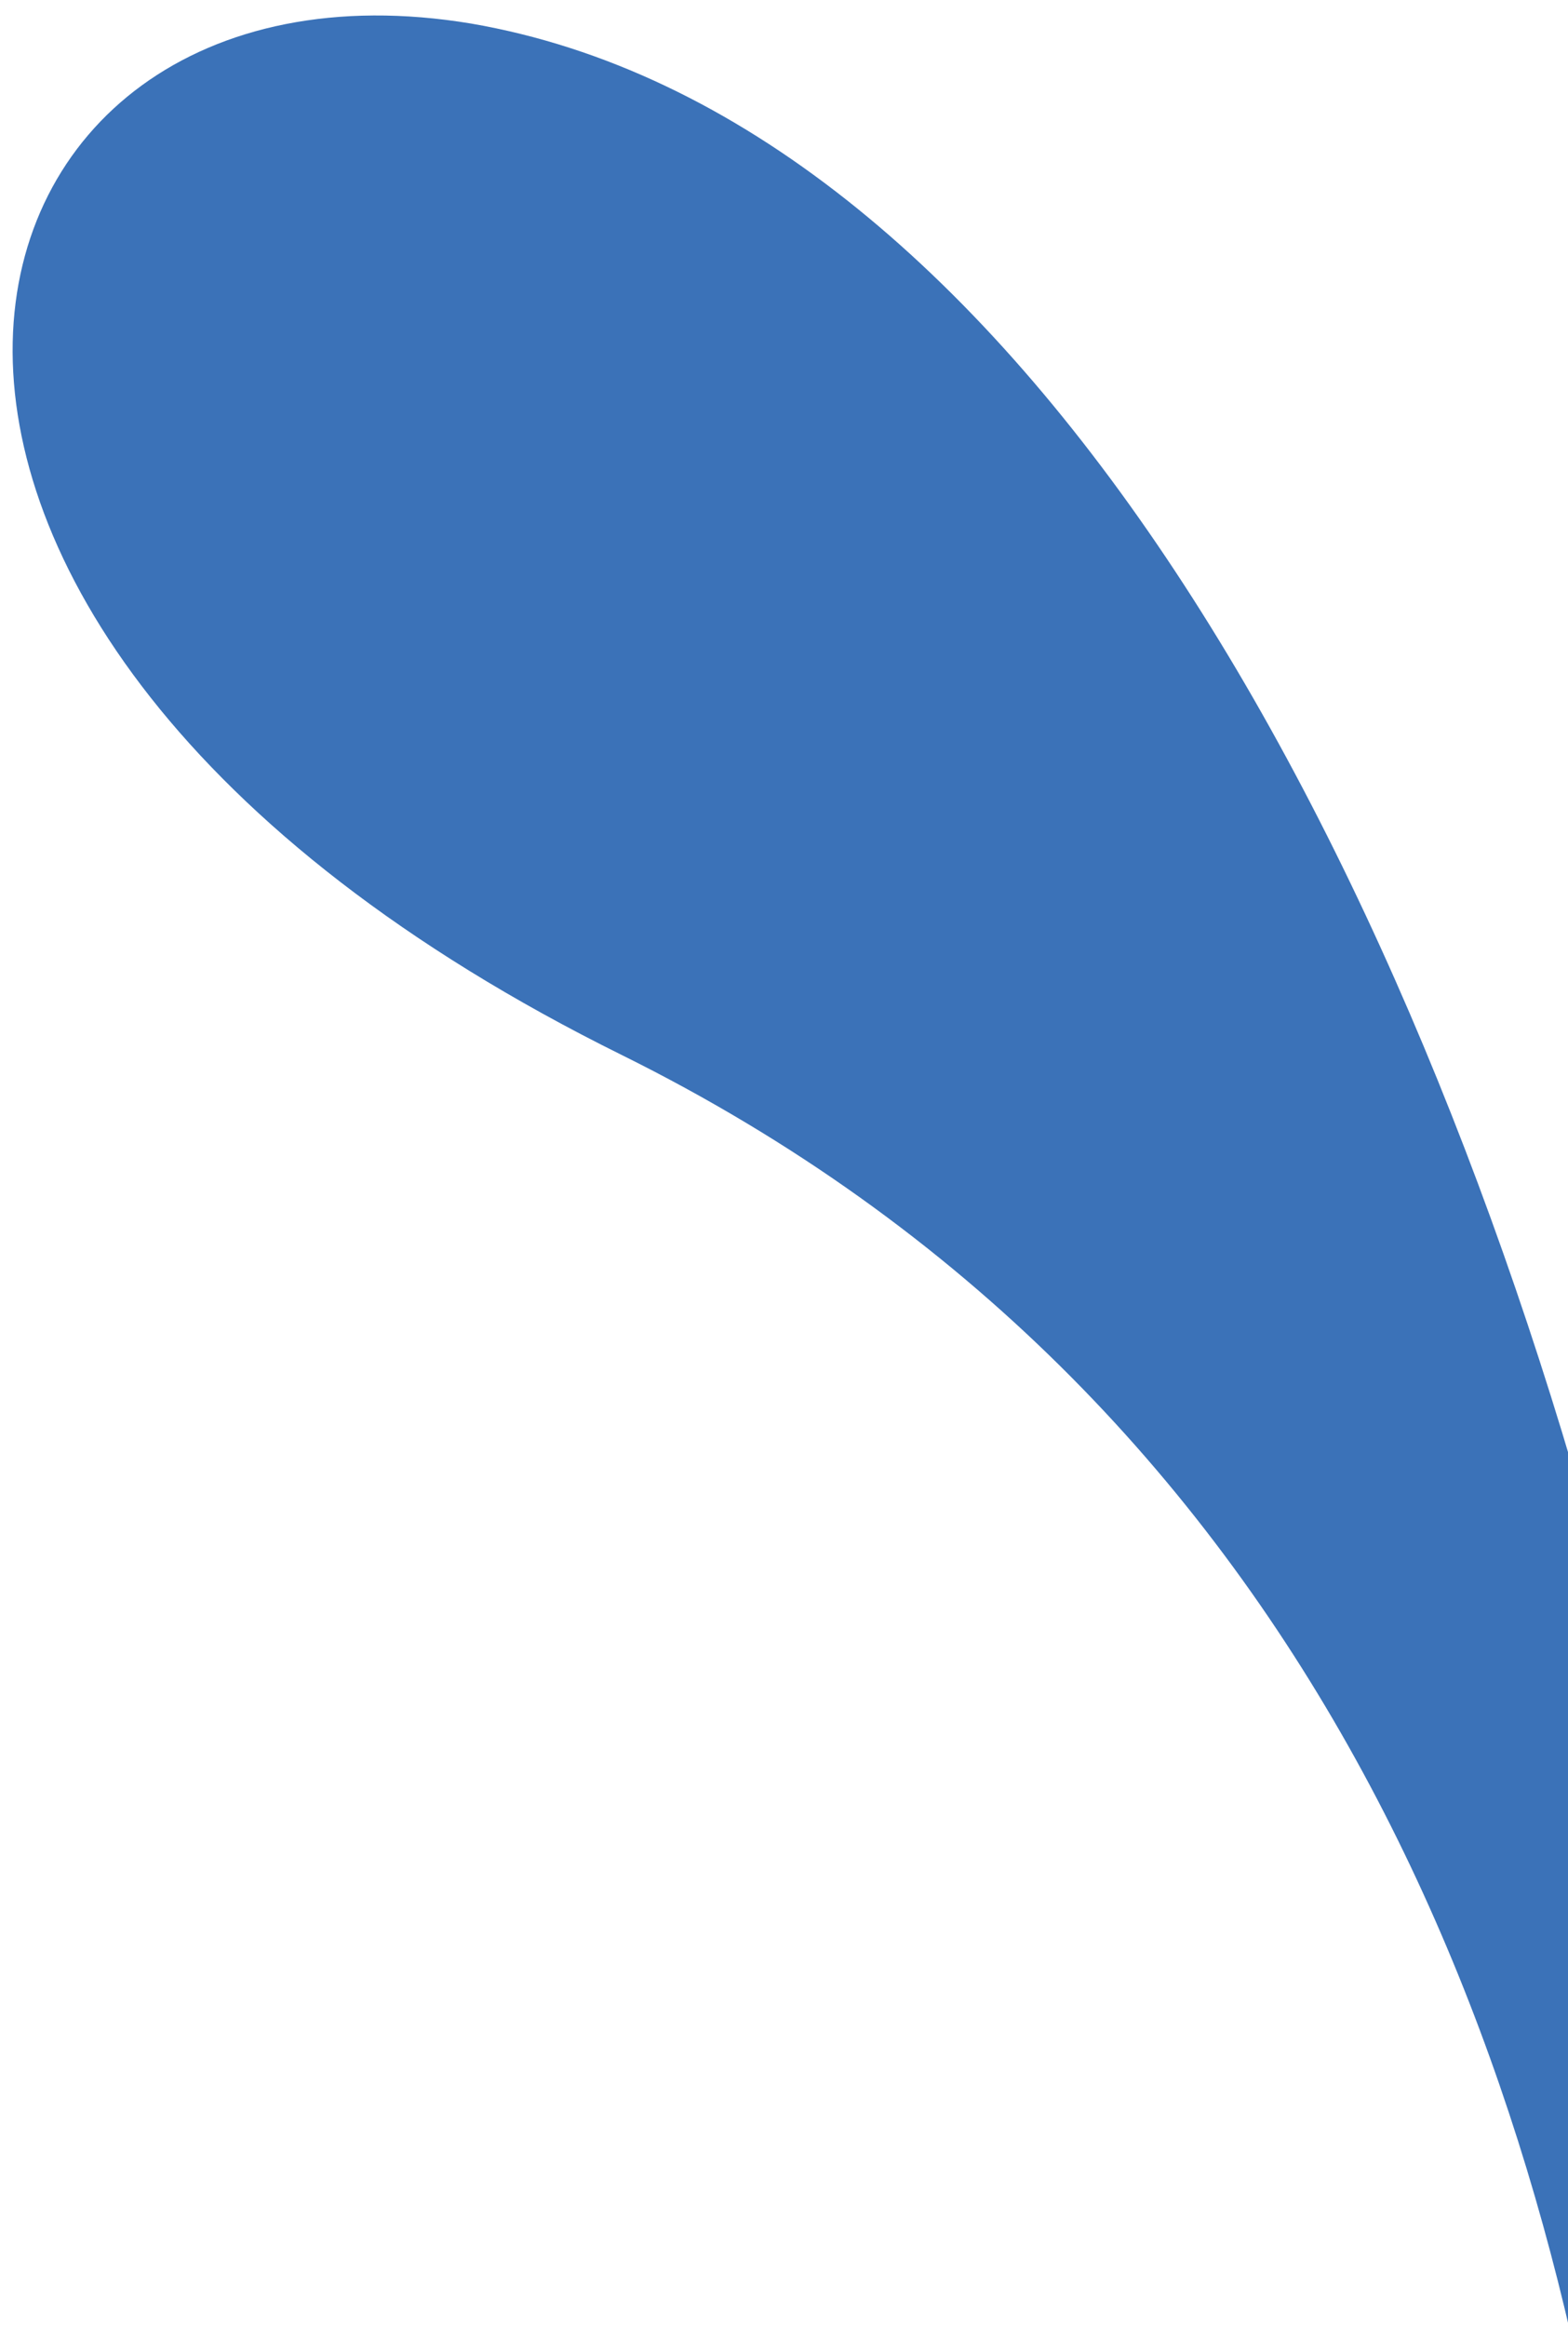
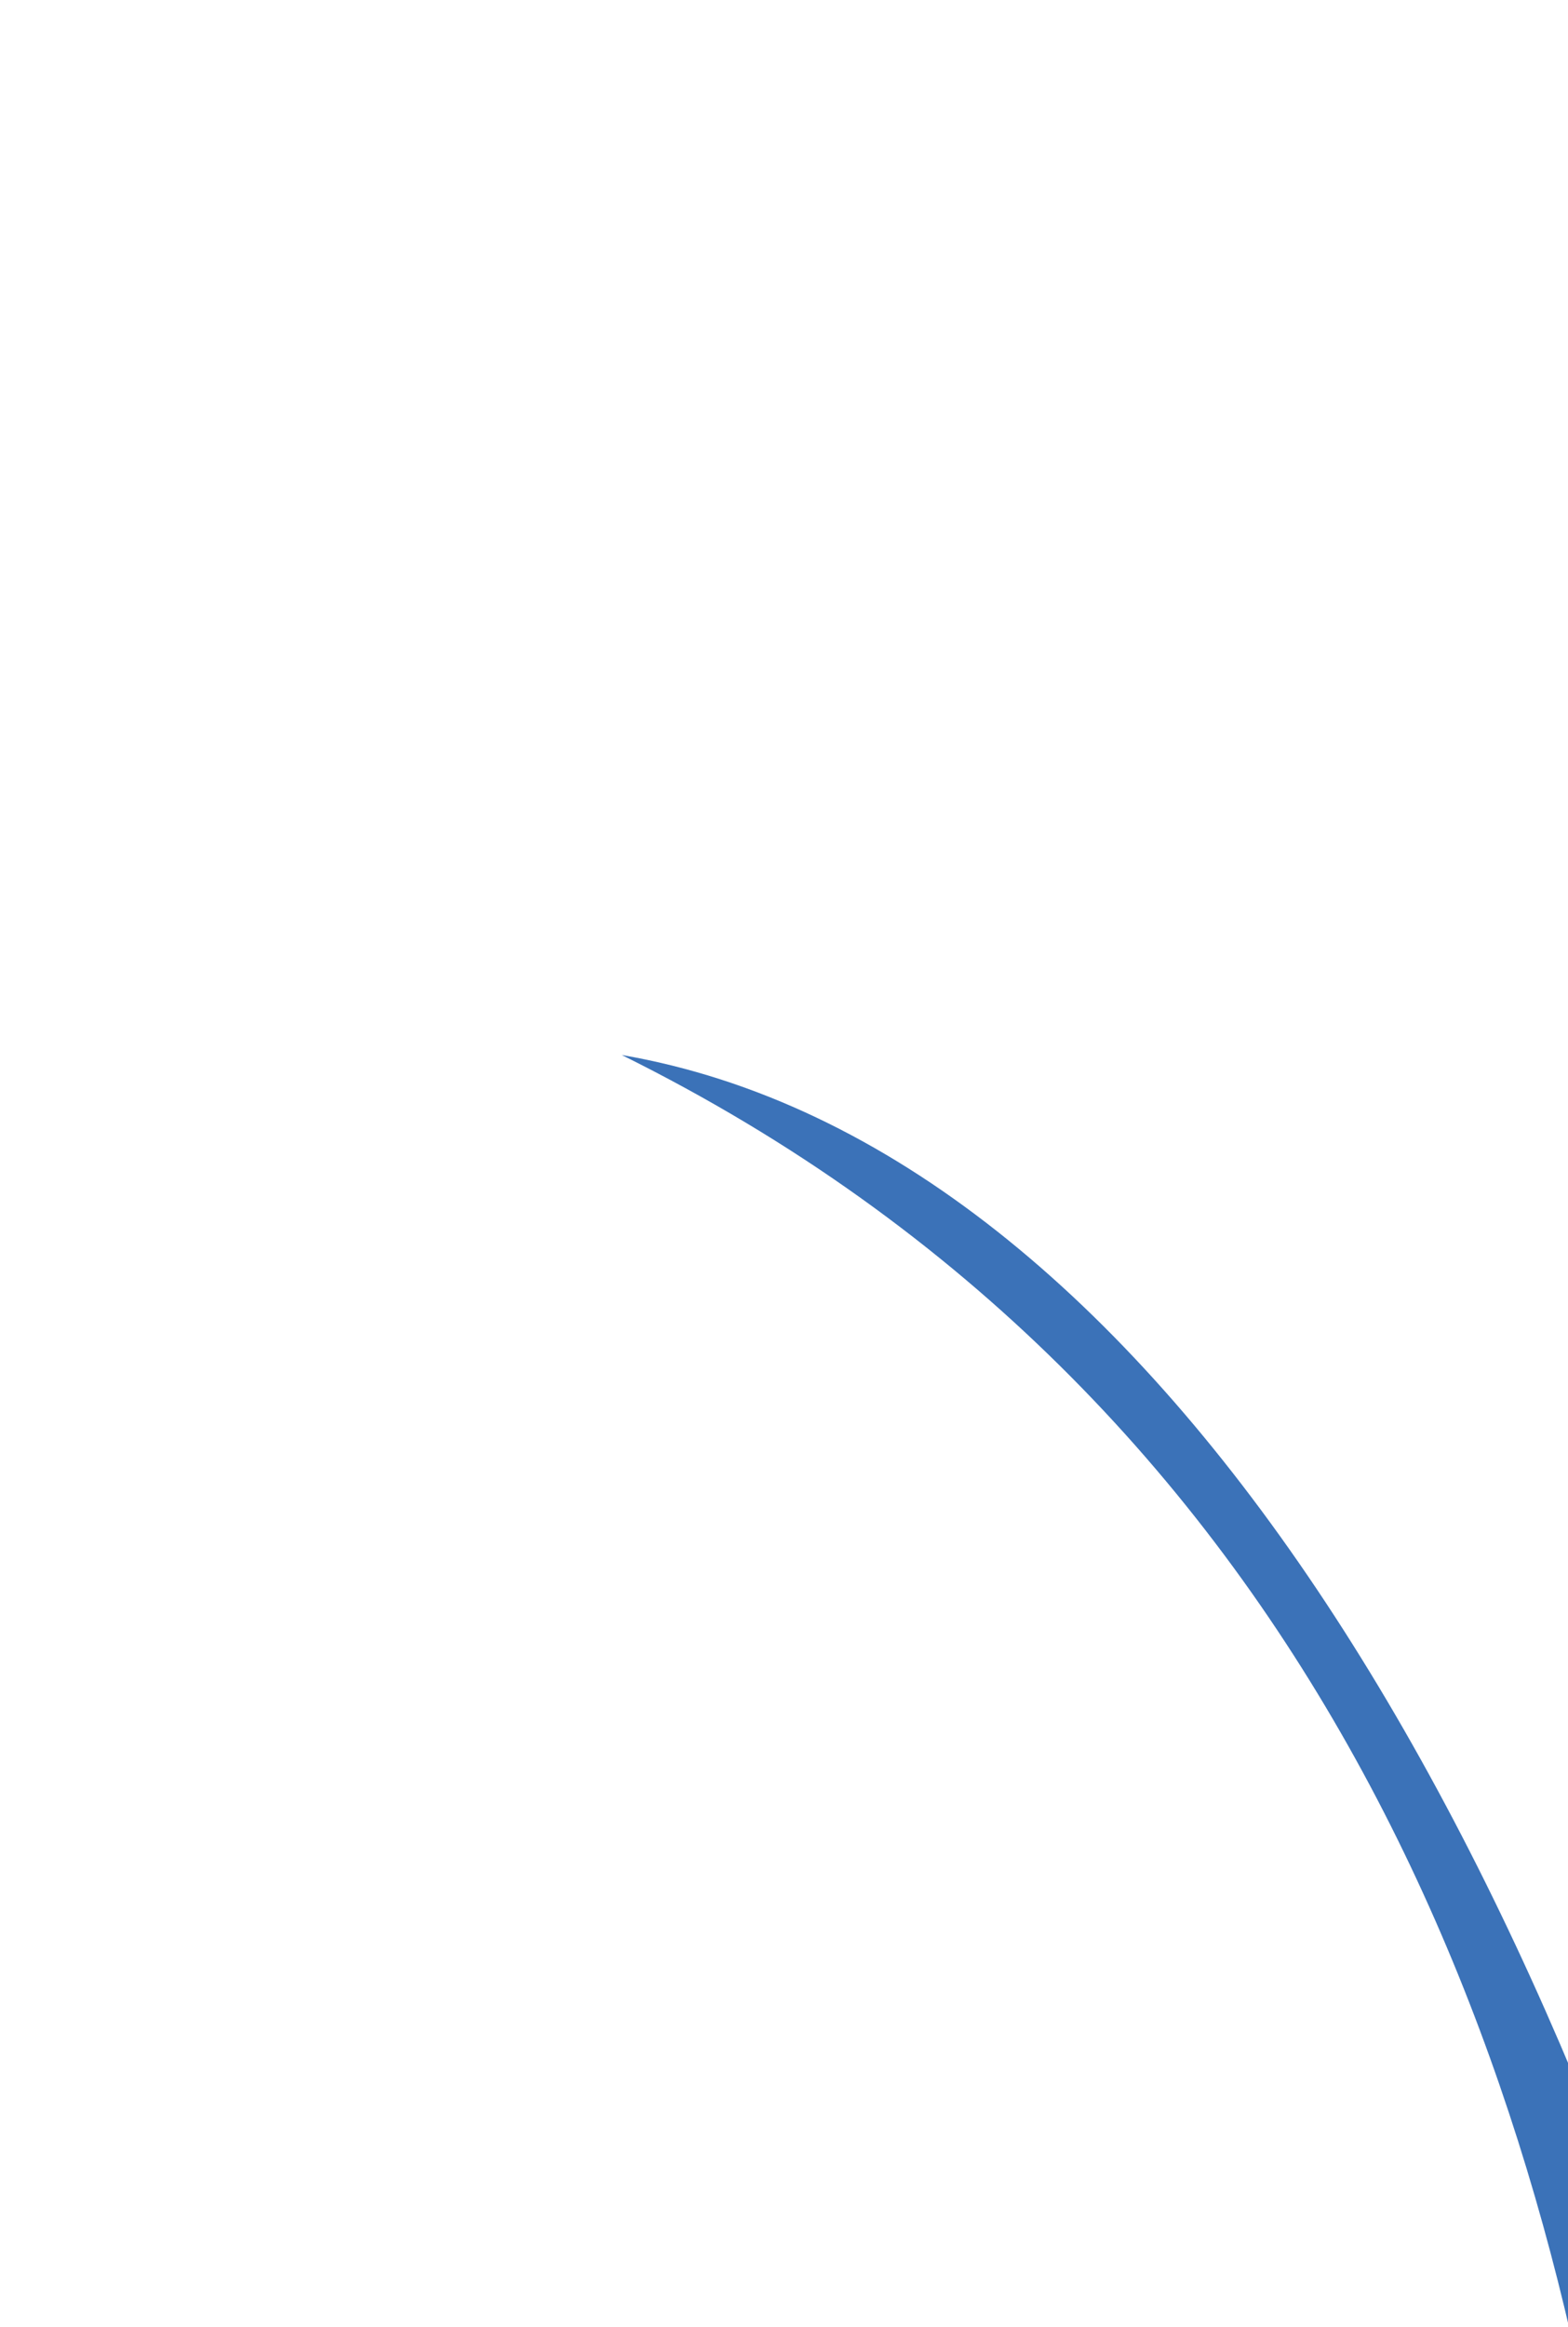
<svg xmlns="http://www.w3.org/2000/svg" width="91" height="135" viewBox="0 0 91 135">
-   <path fill="#3B72B8" fill-rule="evenodd" d="M92.314 215.479s23.893-114.586-56.23-154.27C-15.01 35.931-4.166-3.868 27.342 1.367c62.169 10.71 93.063 164.385 64.972 214.112" />
+   <path fill="#3B72B8" fill-rule="evenodd" d="M92.314 215.479s23.893-114.586-56.23-154.27c62.169 10.71 93.063 164.385 64.972 214.112" />
</svg>